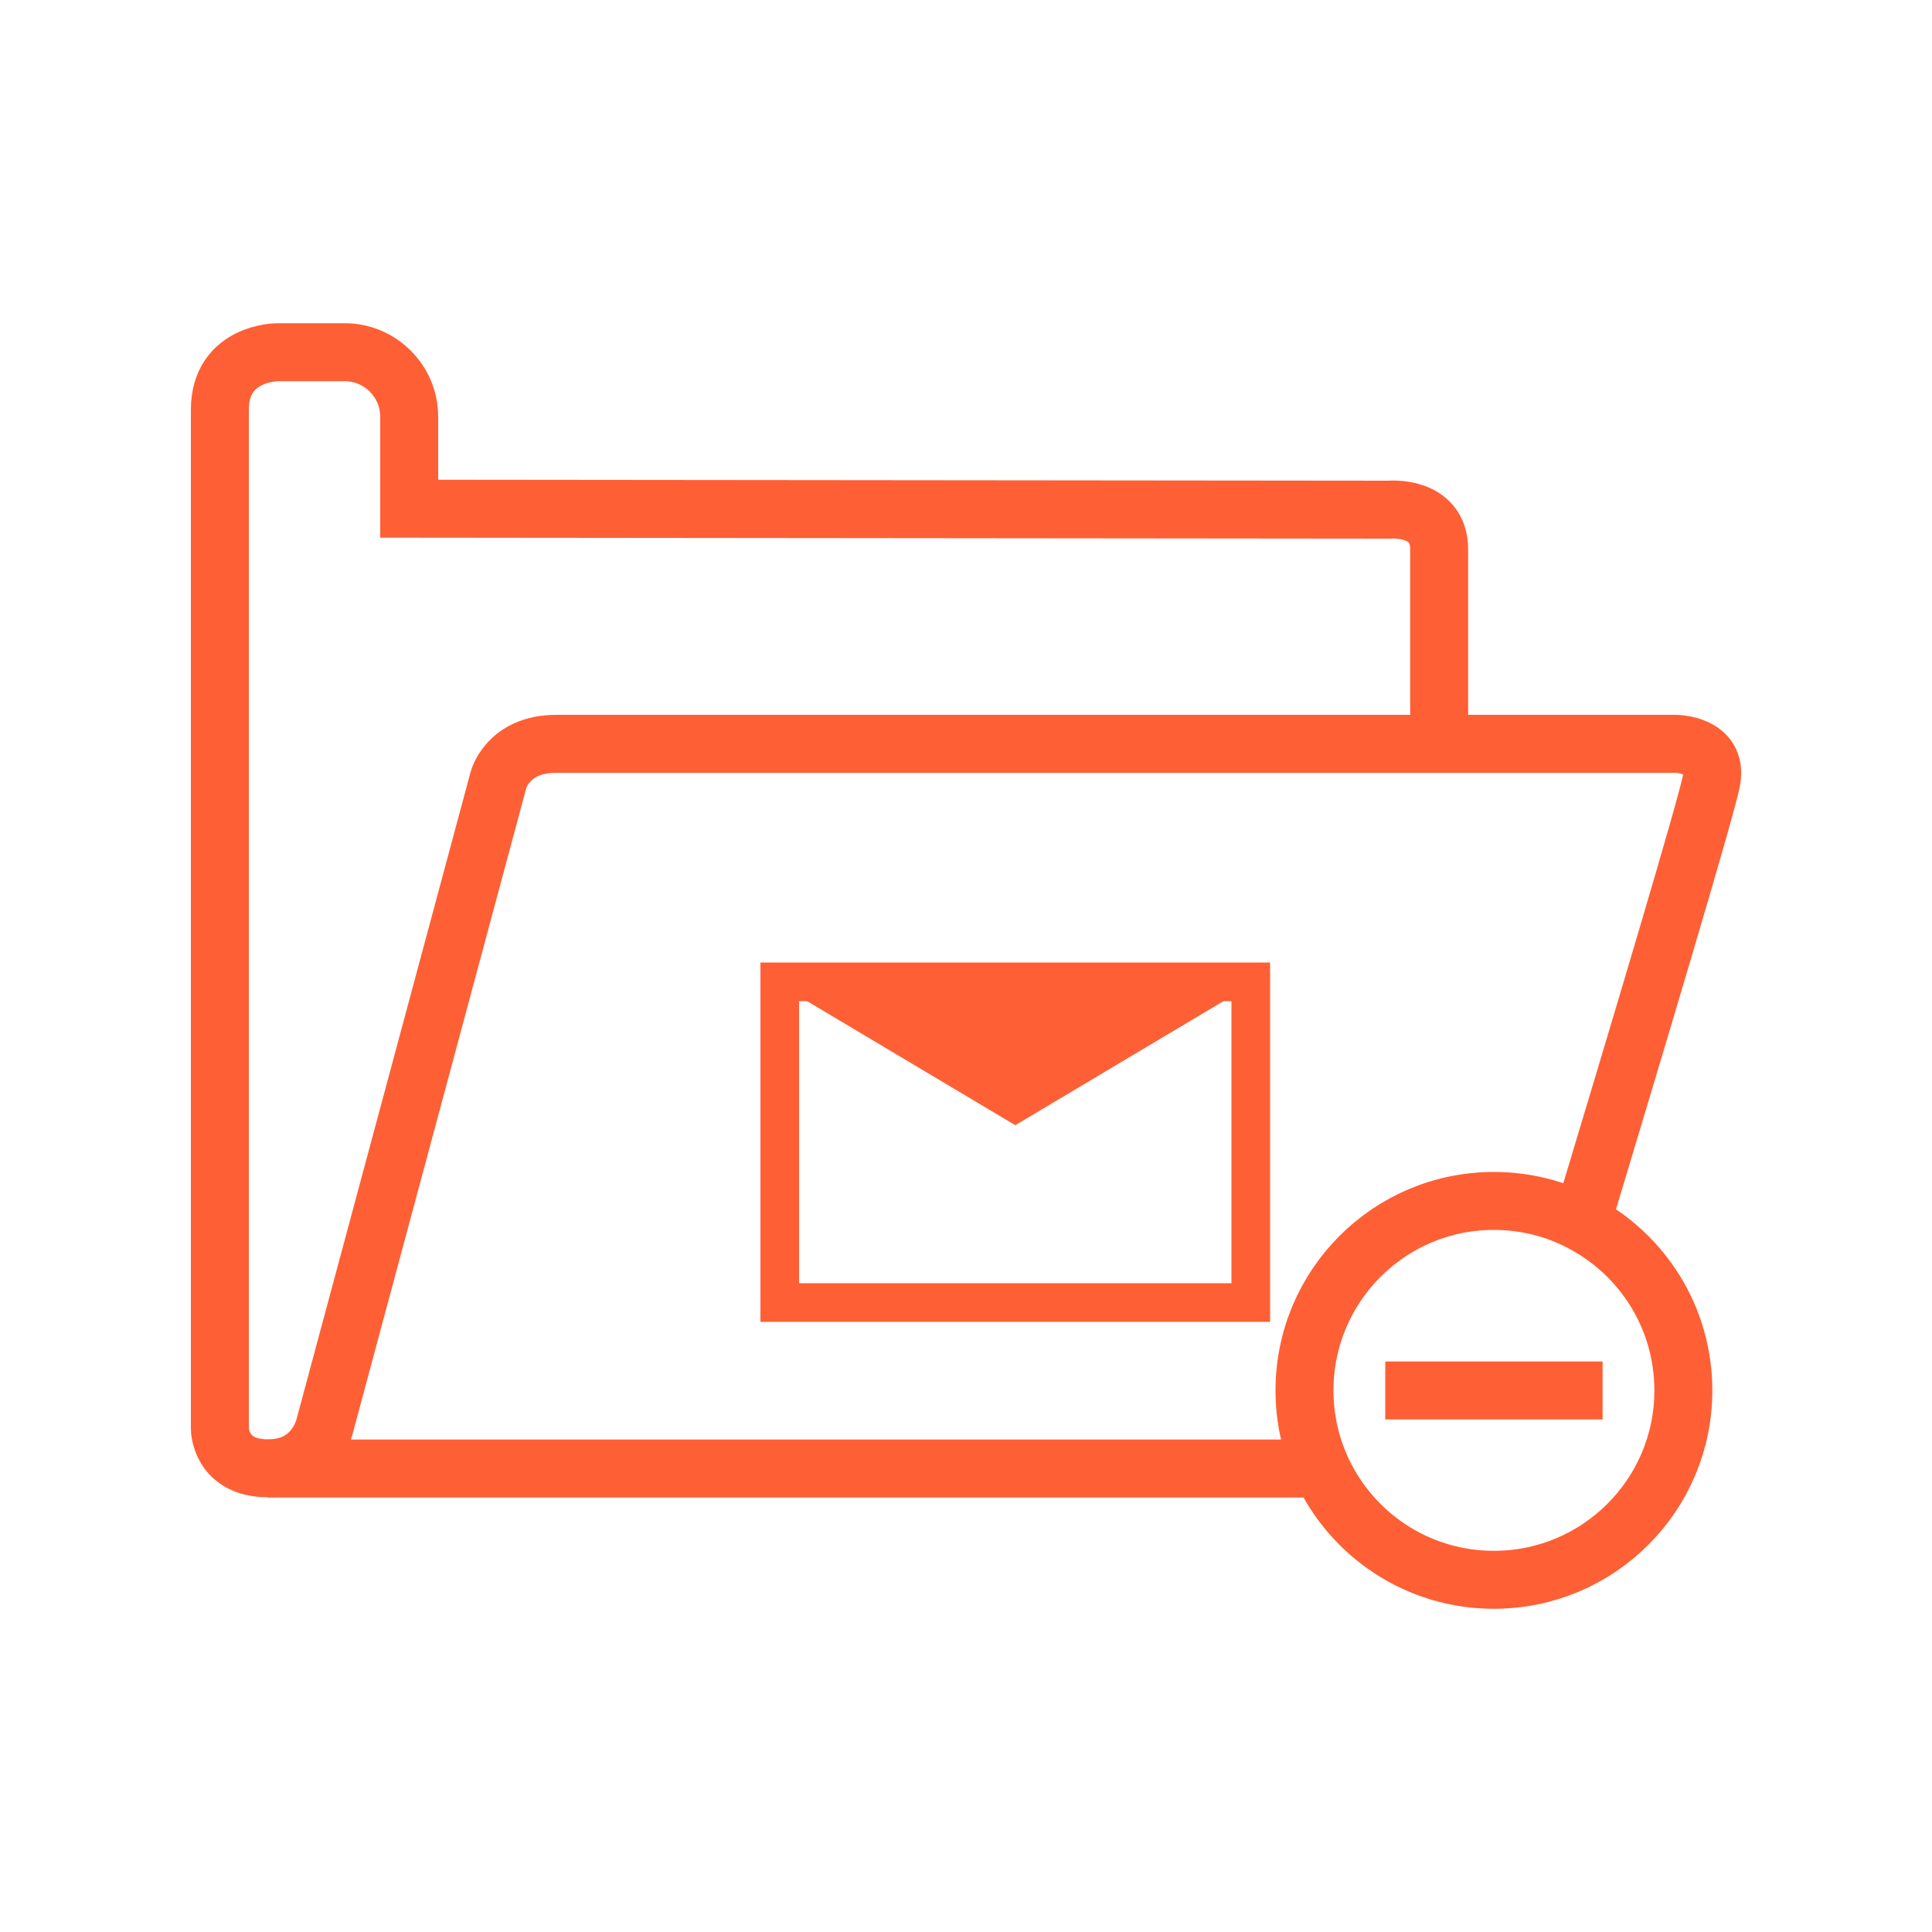
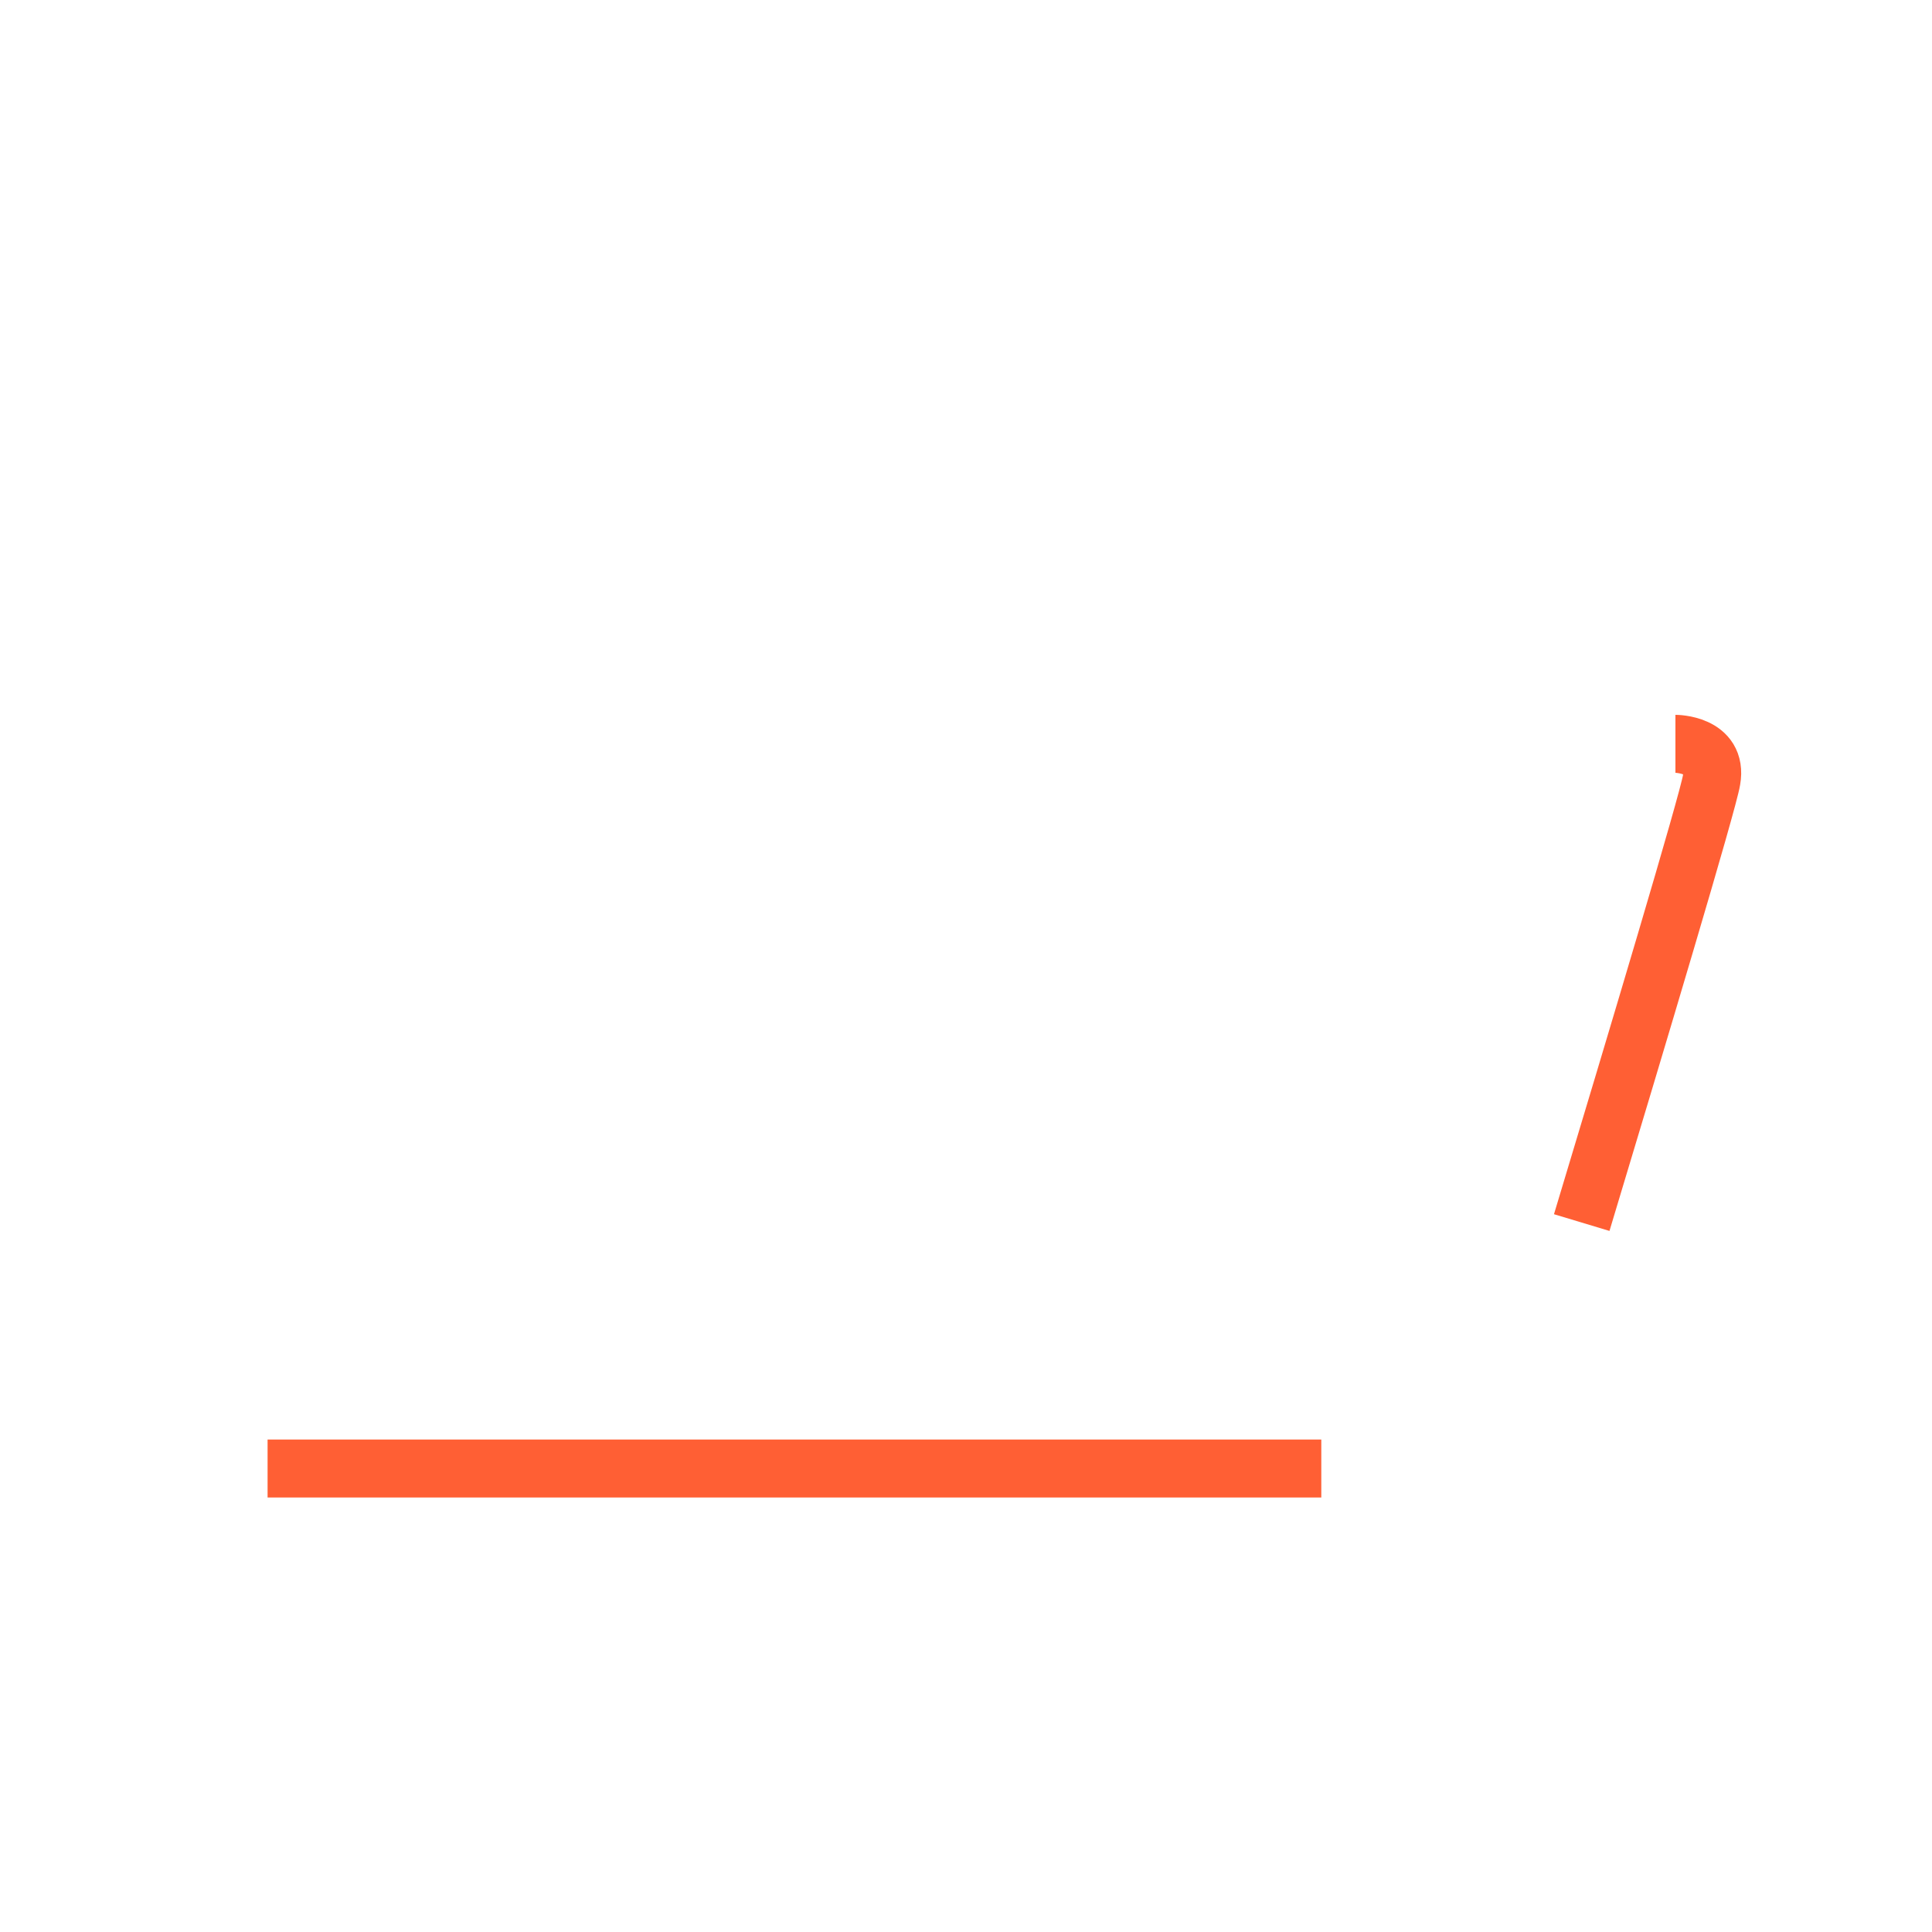
<svg xmlns="http://www.w3.org/2000/svg" id="exclude-mail-folder" viewBox="0 0 100 100">
  <g id="folder-2">
    <g>
      <line x1="68.39" y1="76.01" x2="13.85" y2="76.01" fill="none" stroke="#ff5f34" stroke-miterlimit="10" stroke-width="3" />
-       <path d="m81.87,63.28c2.82-9.36,6.53-21.74,6.72-22.91.33-1.87-1.87-1.87-1.87-1.87h-12.25" fill="none" stroke="#ff5f34" stroke-miterlimit="10" stroke-width="3" />
-       <path d="m74.48,38.5H28.79c-2.52,0-2.99,1.87-2.99,1.87l-8.98,33.39s-.44,2.24-2.94,2.24-2.5-2.05-2.5-2.05V21.21c0-2.98,2.98-2.98,2.98-2.98h3.48c1.84,0,3.34,1.5,3.34,3.34v4.76l50.72.05s2.59-.24,2.59,2.05v10.07h0Z" fill="none" stroke="#ff5f34" stroke-miterlimit="10" stroke-width="3" />
+       <path d="m81.87,63.28c2.82-9.36,6.53-21.74,6.72-22.91.33-1.87-1.87-1.87-1.87-1.87" fill="none" stroke="#ff5f34" stroke-miterlimit="10" stroke-width="3" />
    </g>
  </g>
-   <rect x="40.36" y="50.82" width="24.38" height="16.6" fill="none" stroke="#ff5f34" stroke-miterlimit="10" stroke-width="2" />
-   <path d="m52.55,58.24l11.78-7.02c.19-.11.11-.4-.11-.4h-23.34c-.22,0-.3.29-.11.4l11.78,7.02Z" fill="#ff5f34" />
-   <path d="m87.13,71.97c0,5.41-4.39,9.8-9.81,9.8-3.97,0-7.39-2.36-8.93-5.76-.56-1.23-.87-2.6-.87-4.04,0-5.42,4.39-9.81,9.8-9.81,1.64,0,3.19.4,4.55,1.12,3.13,1.64,5.26,4.91,5.26,8.69Z" fill="none" stroke="#ff5f34" stroke-miterlimit="10" stroke-width="3" />
-   <line x1="71.7" y1="71.97" x2="82.95" y2="71.97" fill="none" stroke="#ff5f34" stroke-miterlimit="10" stroke-width="3" />
</svg>